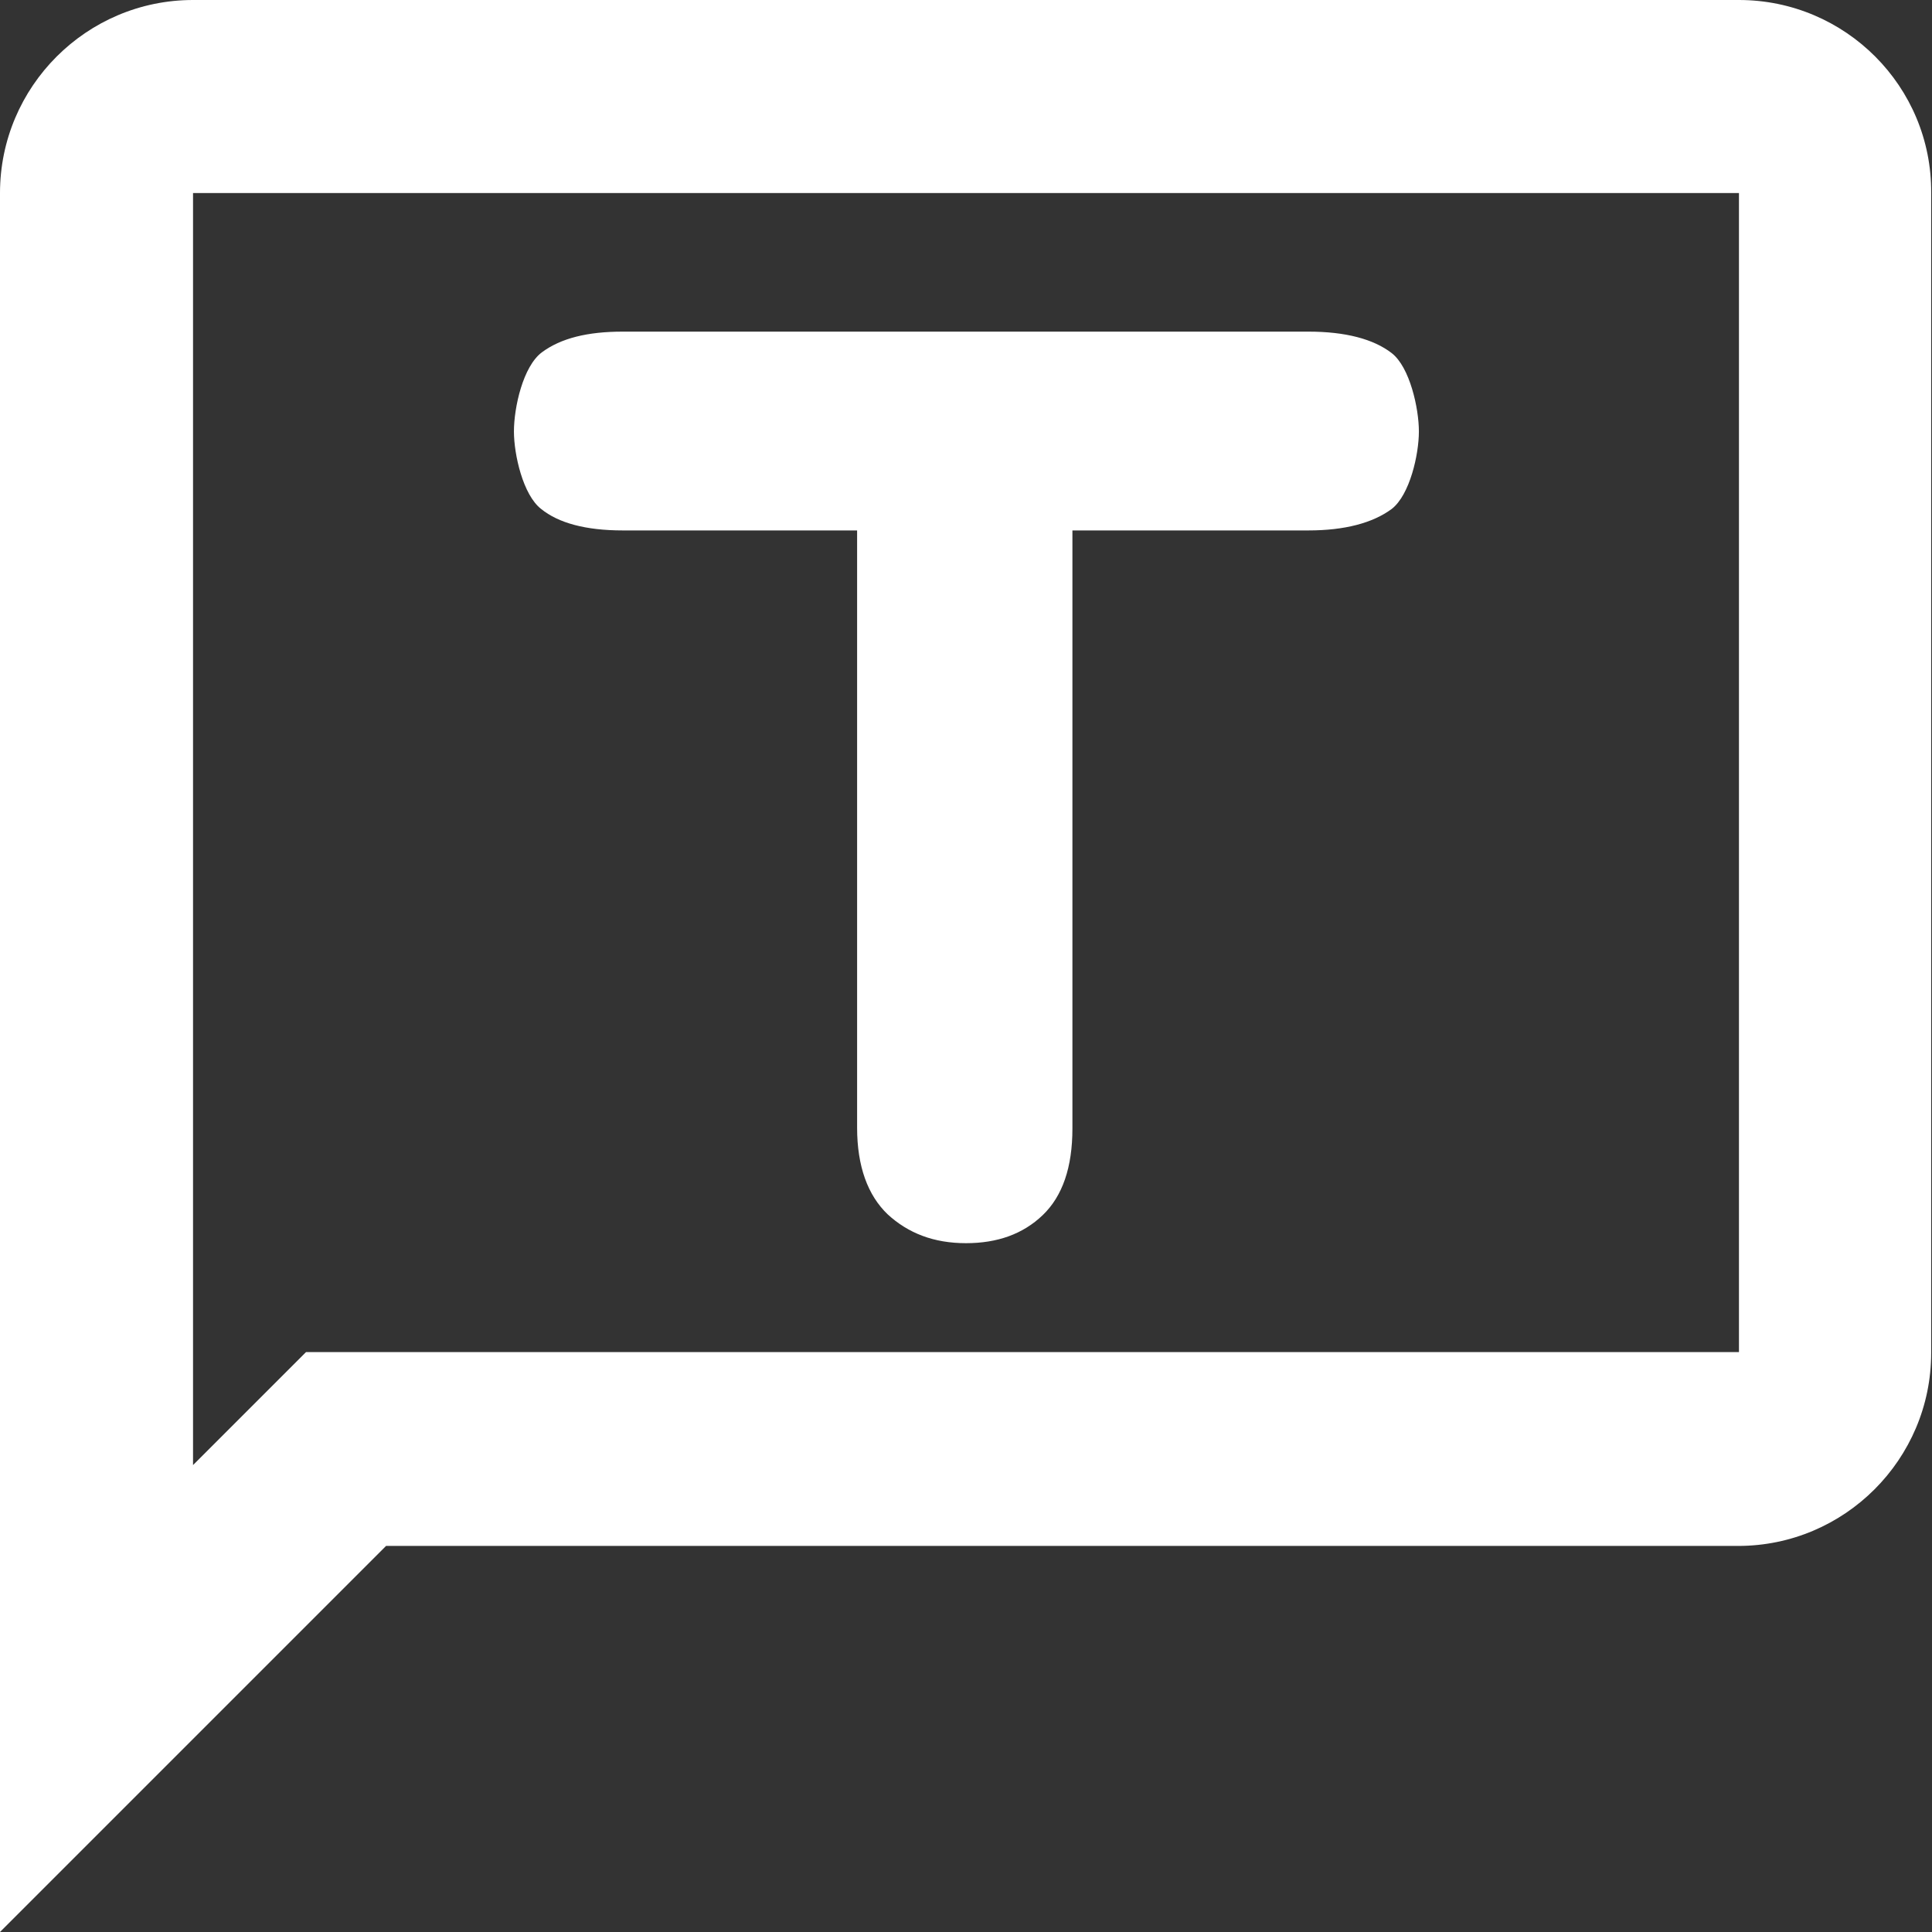
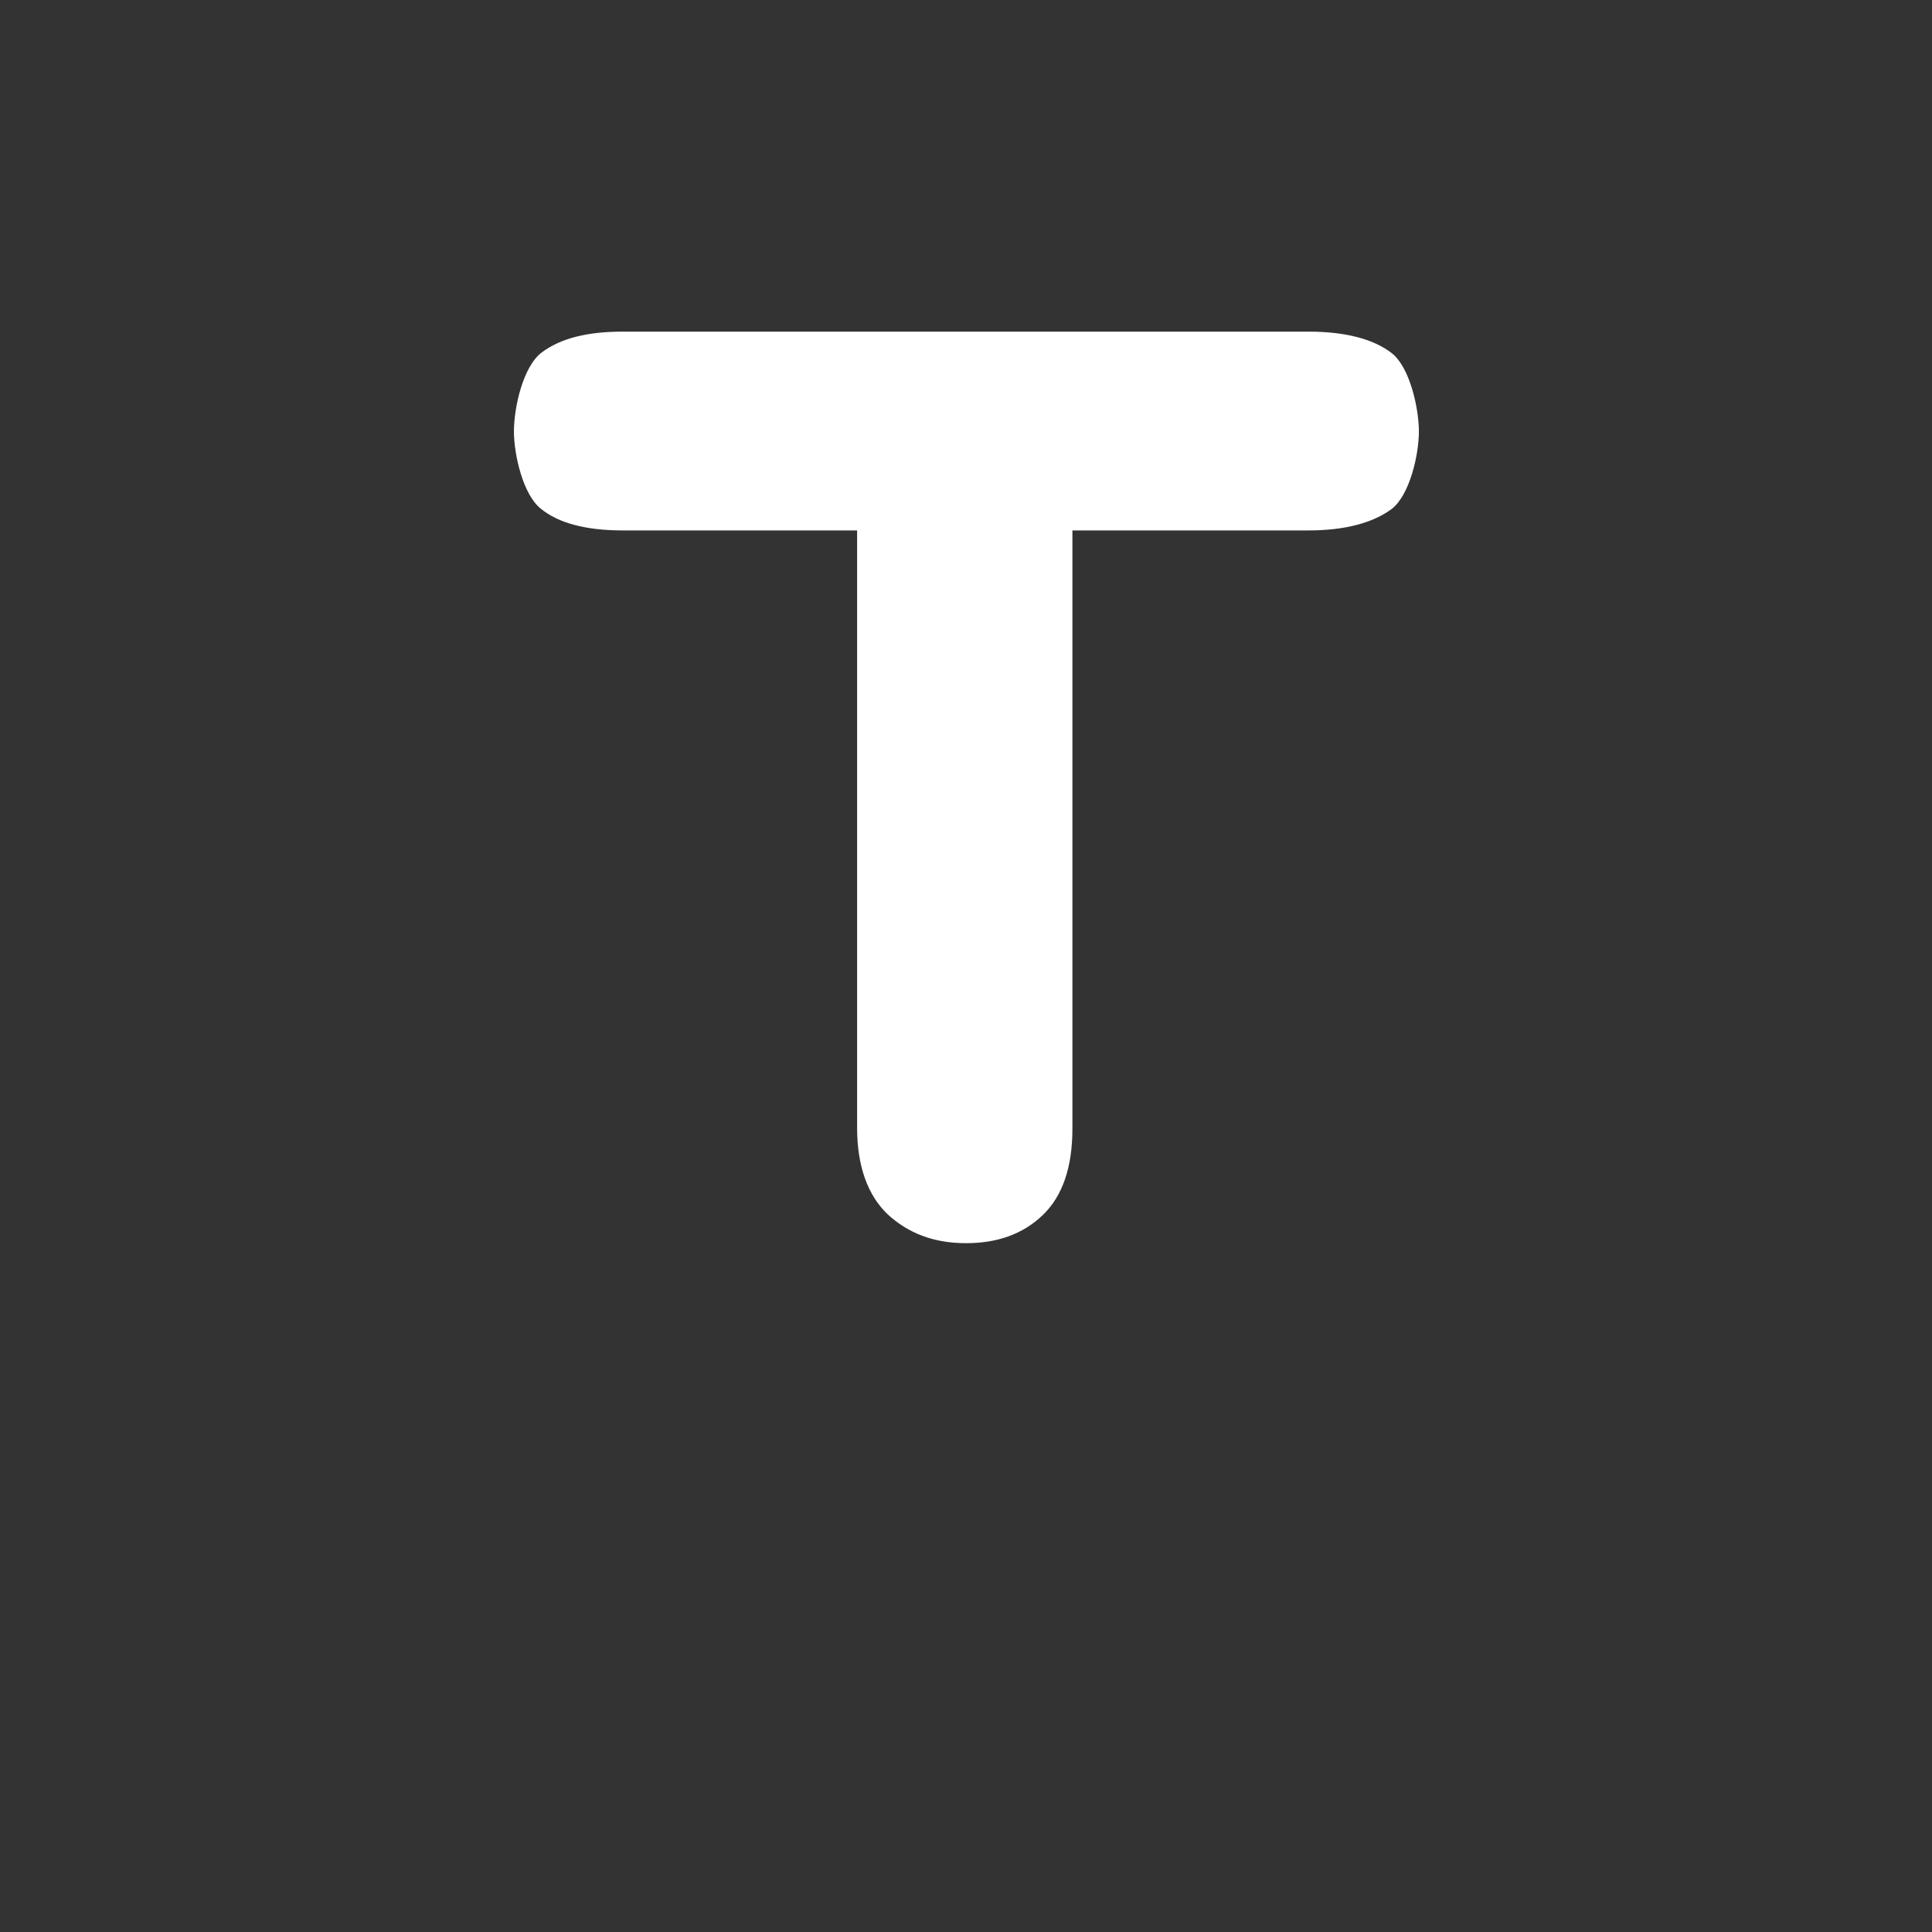
<svg xmlns="http://www.w3.org/2000/svg" version="1.1" id="Layer_1" x="0px" y="0px" viewBox="0 0 234.2 234.2" style="enable-background:new 0 0 234.2 234.2;" xml:space="preserve">
  <rect x="0" y="0" width="234.2" height="234.2" fill="#333333" stroke="none" />
  <style type="text/css">
	.st0{fill:#FFFFFF;}
</style>
  <g>
-     <path class="st0" d="M210.8,0H23.4C10.5,0,0,10.5,0,23.4v210.8l46.8-46.8h163.9c12.9,0,23.4-10.5,23.4-23.4V23.4   C234.2,10.5,223.7,0,210.8,0z M210.8,163.9H37.1l-13.7,13.7V23.4h187.4V163.9z" />
    <g>
      <path class="st0" d="M158.6,64.3H130v72.5c0,4.7-1.2,8.2-3.6,10.5c-2.4,2.3-5.5,3.4-9.3,3.4c-3.9,0-7-1.2-9.5-3.5    c-2.4-2.3-3.7-5.8-3.7-10.5V64.3H75.5c-4.5,0-7.8-0.9-9.9-2.6c-2.2-1.7-3.3-6.6-3.3-9.4c0-2.9,1.1-7.9,3.4-9.6    c2.3-1.7,5.5-2.5,9.8-2.5h83.1c4.5,0,7.9,0.9,10.1,2.6c2.2,1.7,3.3,6.7,3.3,9.5c0,2.8-1.1,7.7-3.3,9.4    C166.4,63.4,163,64.3,158.6,64.3z" />
    </g>
  </g>
</svg>